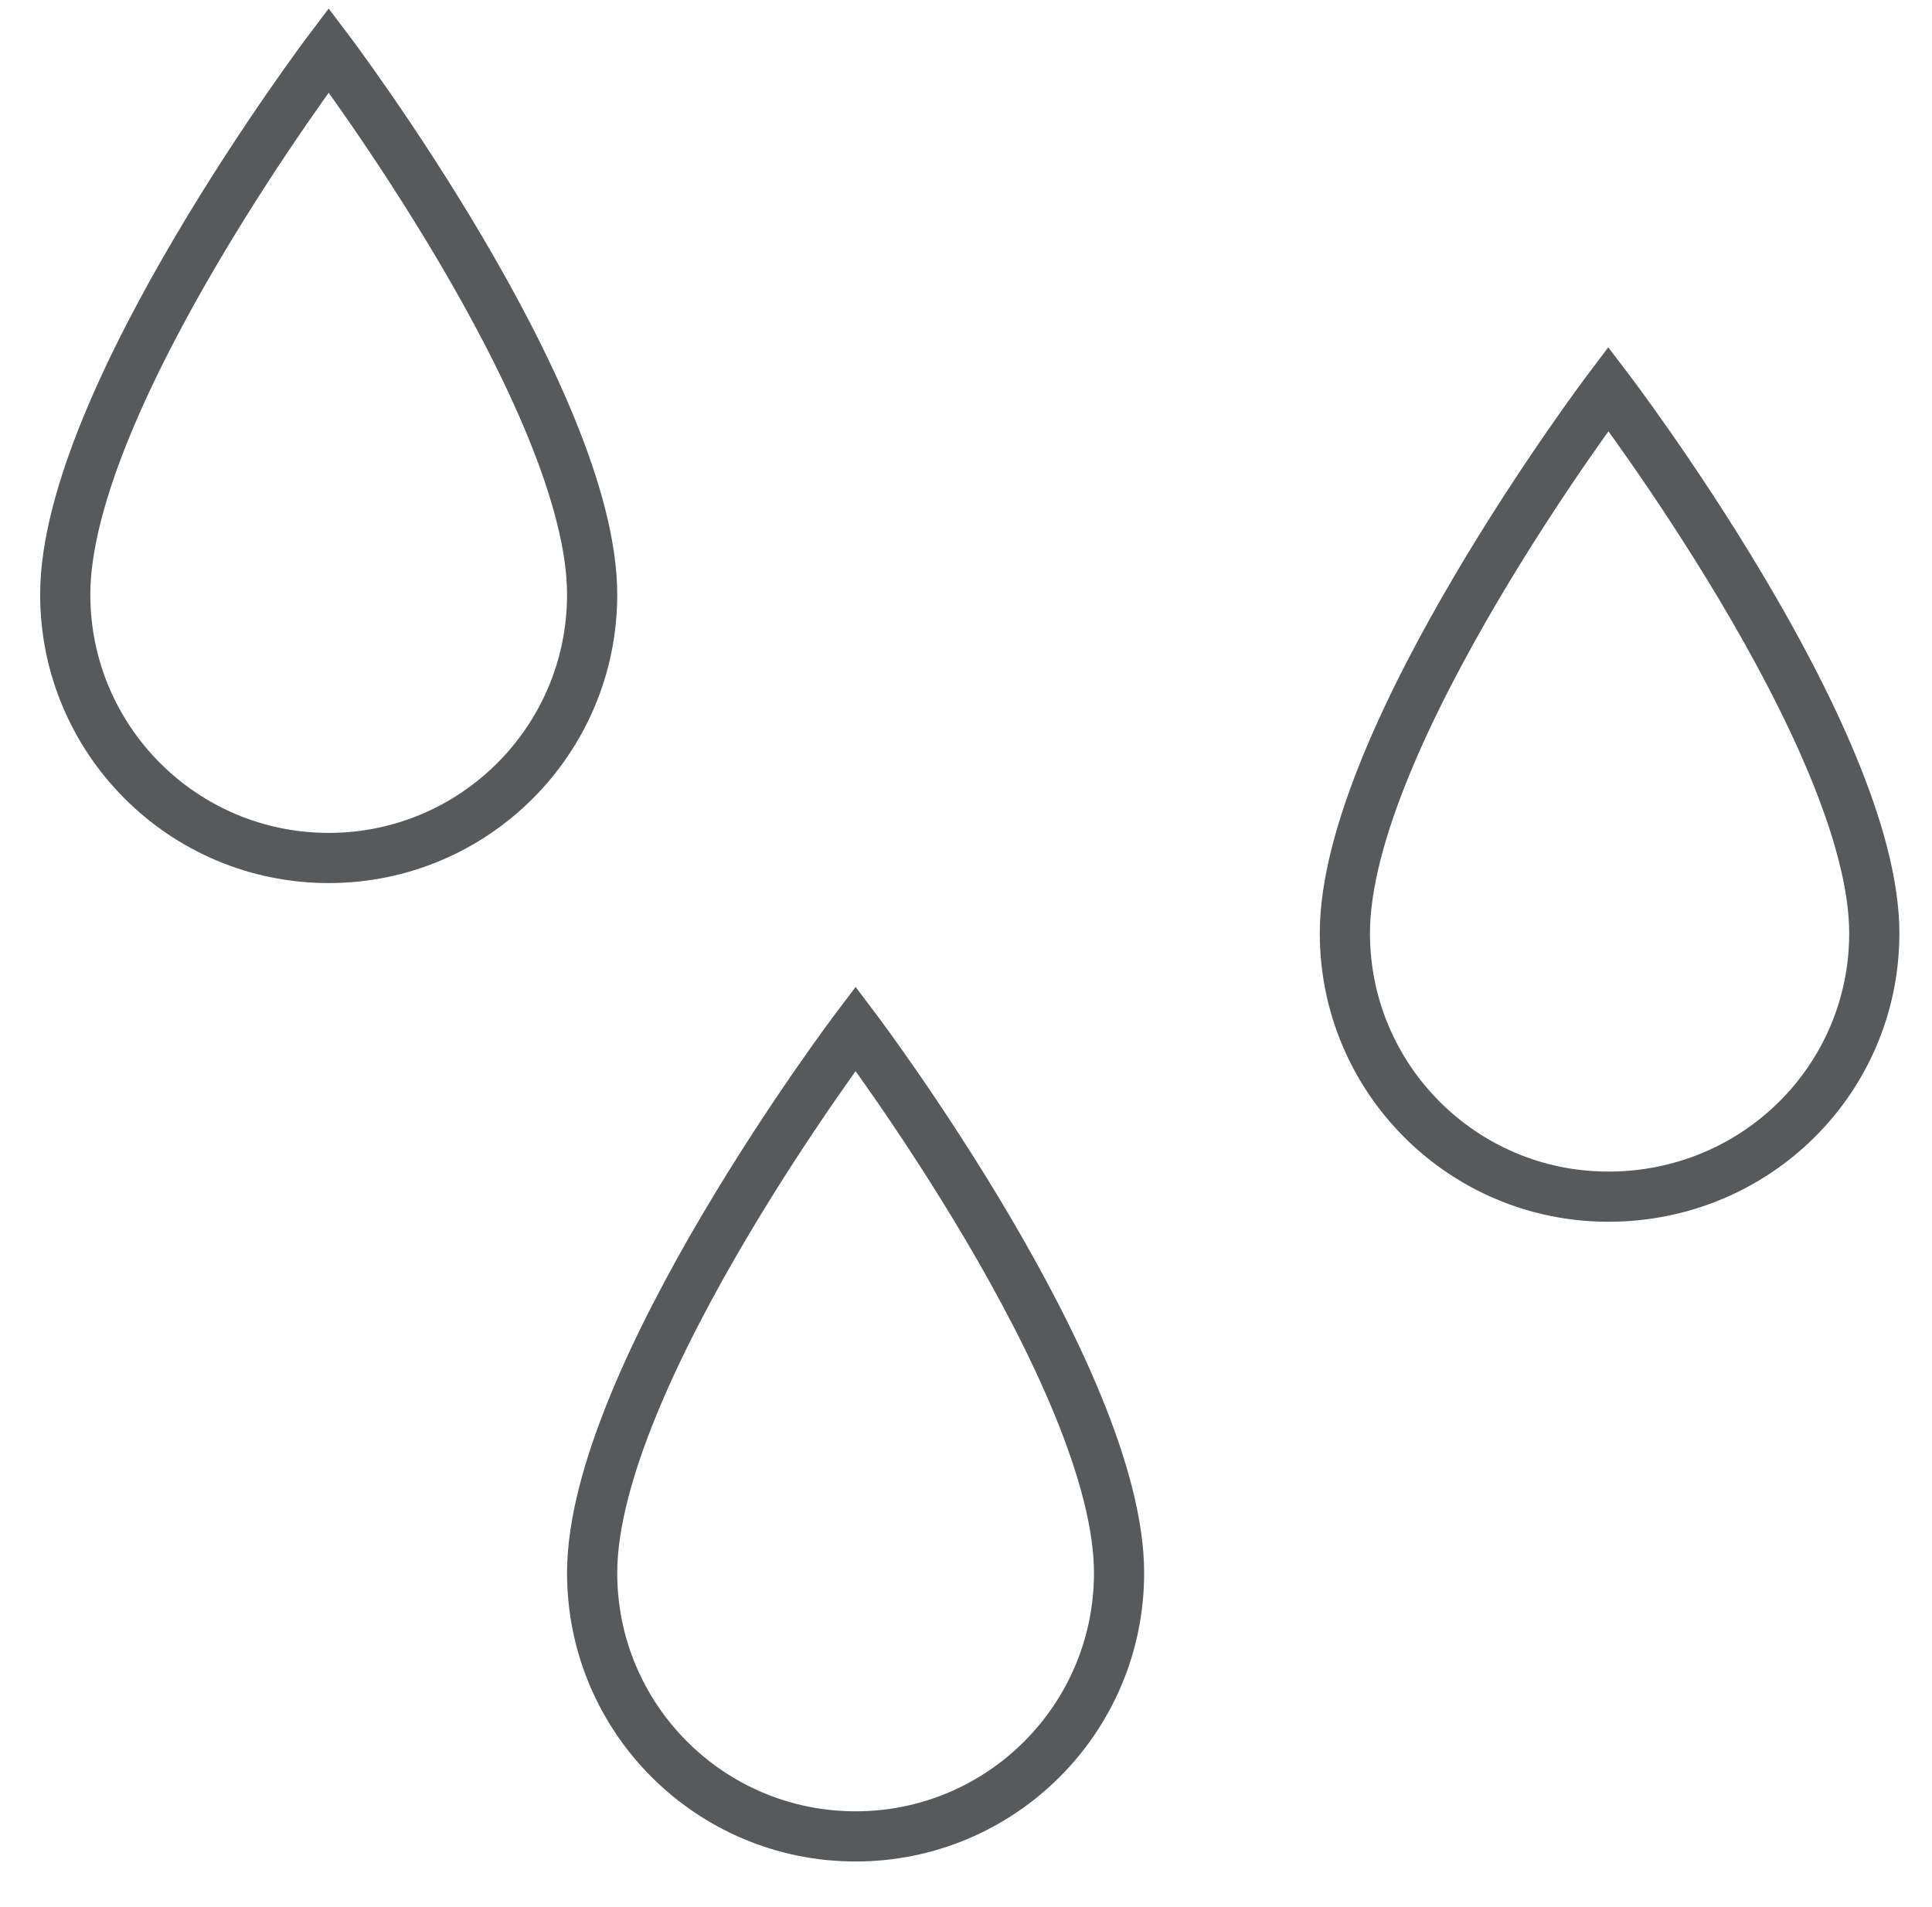
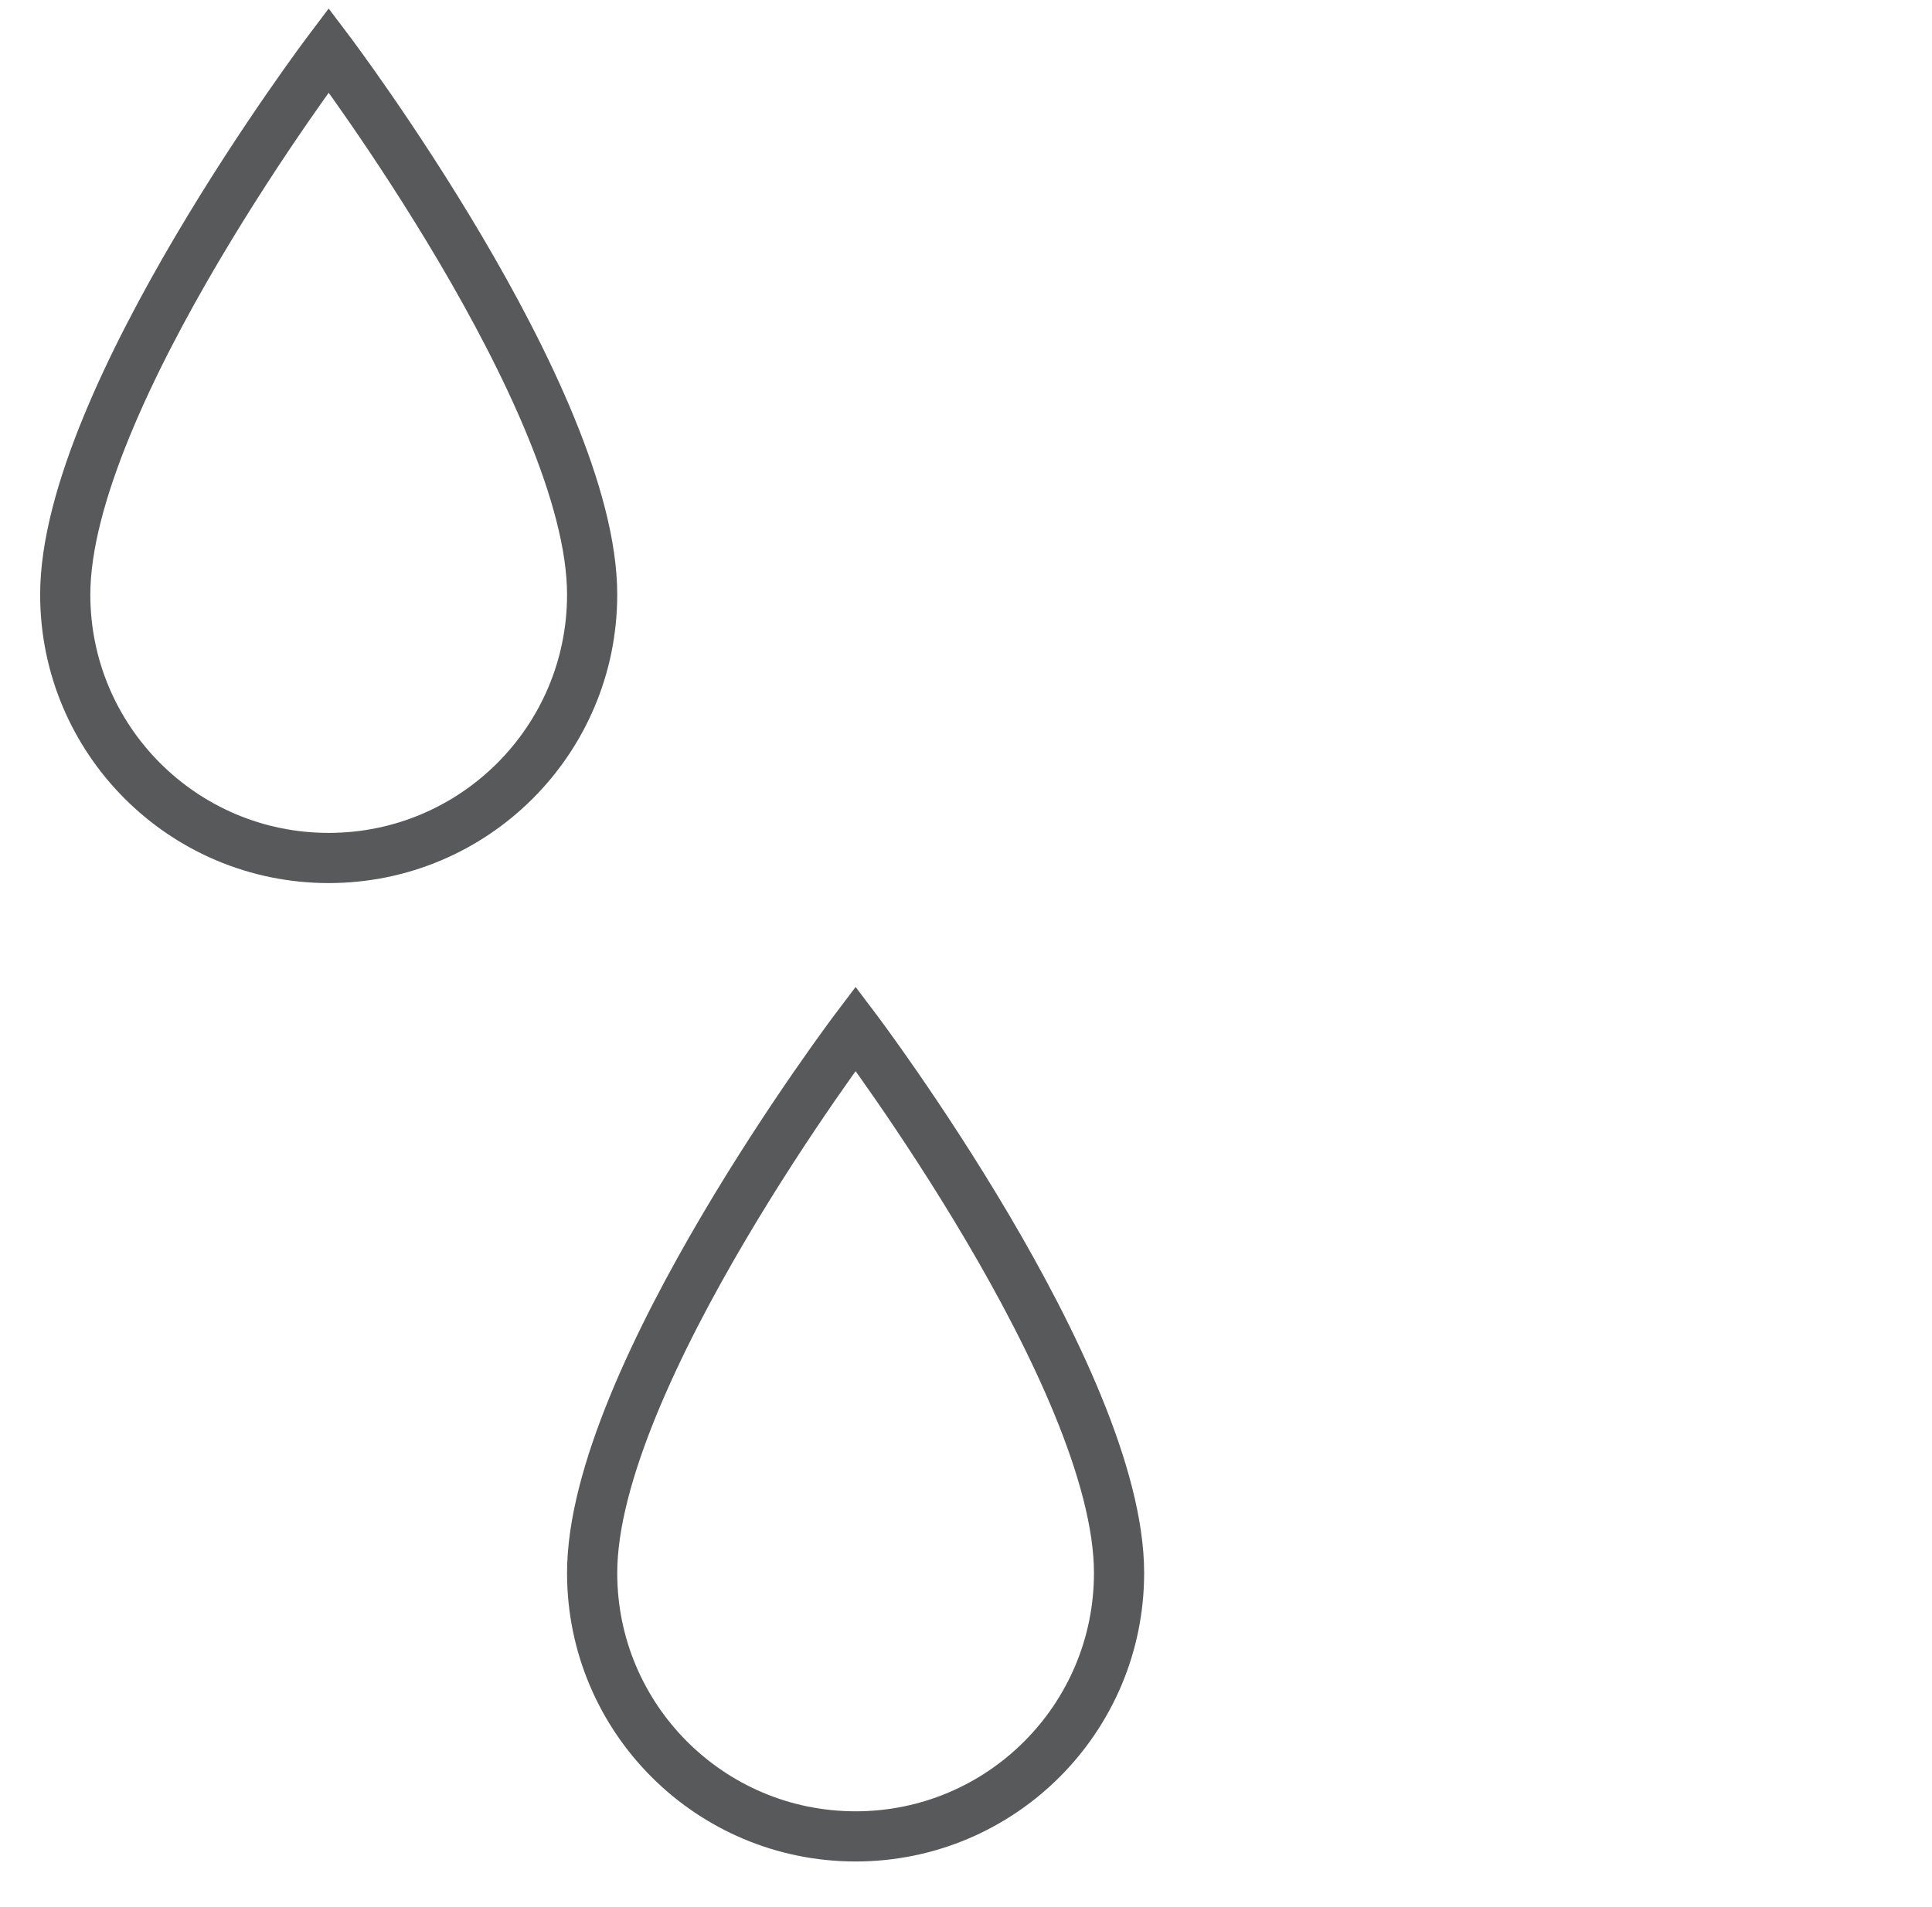
<svg xmlns="http://www.w3.org/2000/svg" version="1.2" viewBox="0 0 77 76" width="77" height="76">
  <title>&lt;Path&gt;</title>
  <style>
		.s0 { fill: none;stroke: #58595b;stroke-linecap: round;stroke-width: 2 } 
	</style>
  <path id="&lt;Path&gt;" class="s0" d="m23.6 23.7c0 5.8-4.7 10.5-10.5 10.5-5.8 0-10.5-4.7-10.5-10.5 0-7.8 10.5-21.7 10.5-21.7 0 0 10.5 13.9 10.5 21.7z" />
-   <path id="&lt;Path&gt;" class="s0" d="m44.6 62.7c0 5.8-4.7 10.5-10.5 10.5-5.8 0-10.5-4.7-10.5-10.5 0-7.8 10.5-21.7 10.5-21.7 0 0 10.5 13.9 10.5 21.7z" />
-   <path id="&lt;Path&gt;" class="s0" d="m74.7 37.2c0 5.8-4.7 10.5-10.6 10.5-5.8 0-10.5-4.7-10.5-10.5 0-7.8 10.5-21.7 10.5-21.7 0 0 10.6 13.9 10.6 21.7z" />
+   <path id="&lt;Path&gt;" class="s0" d="m44.6 62.7c0 5.8-4.7 10.5-10.5 10.5-5.8 0-10.5-4.7-10.5-10.5 0-7.8 10.5-21.7 10.5-21.7 0 0 10.5 13.9 10.5 21.7" />
</svg>